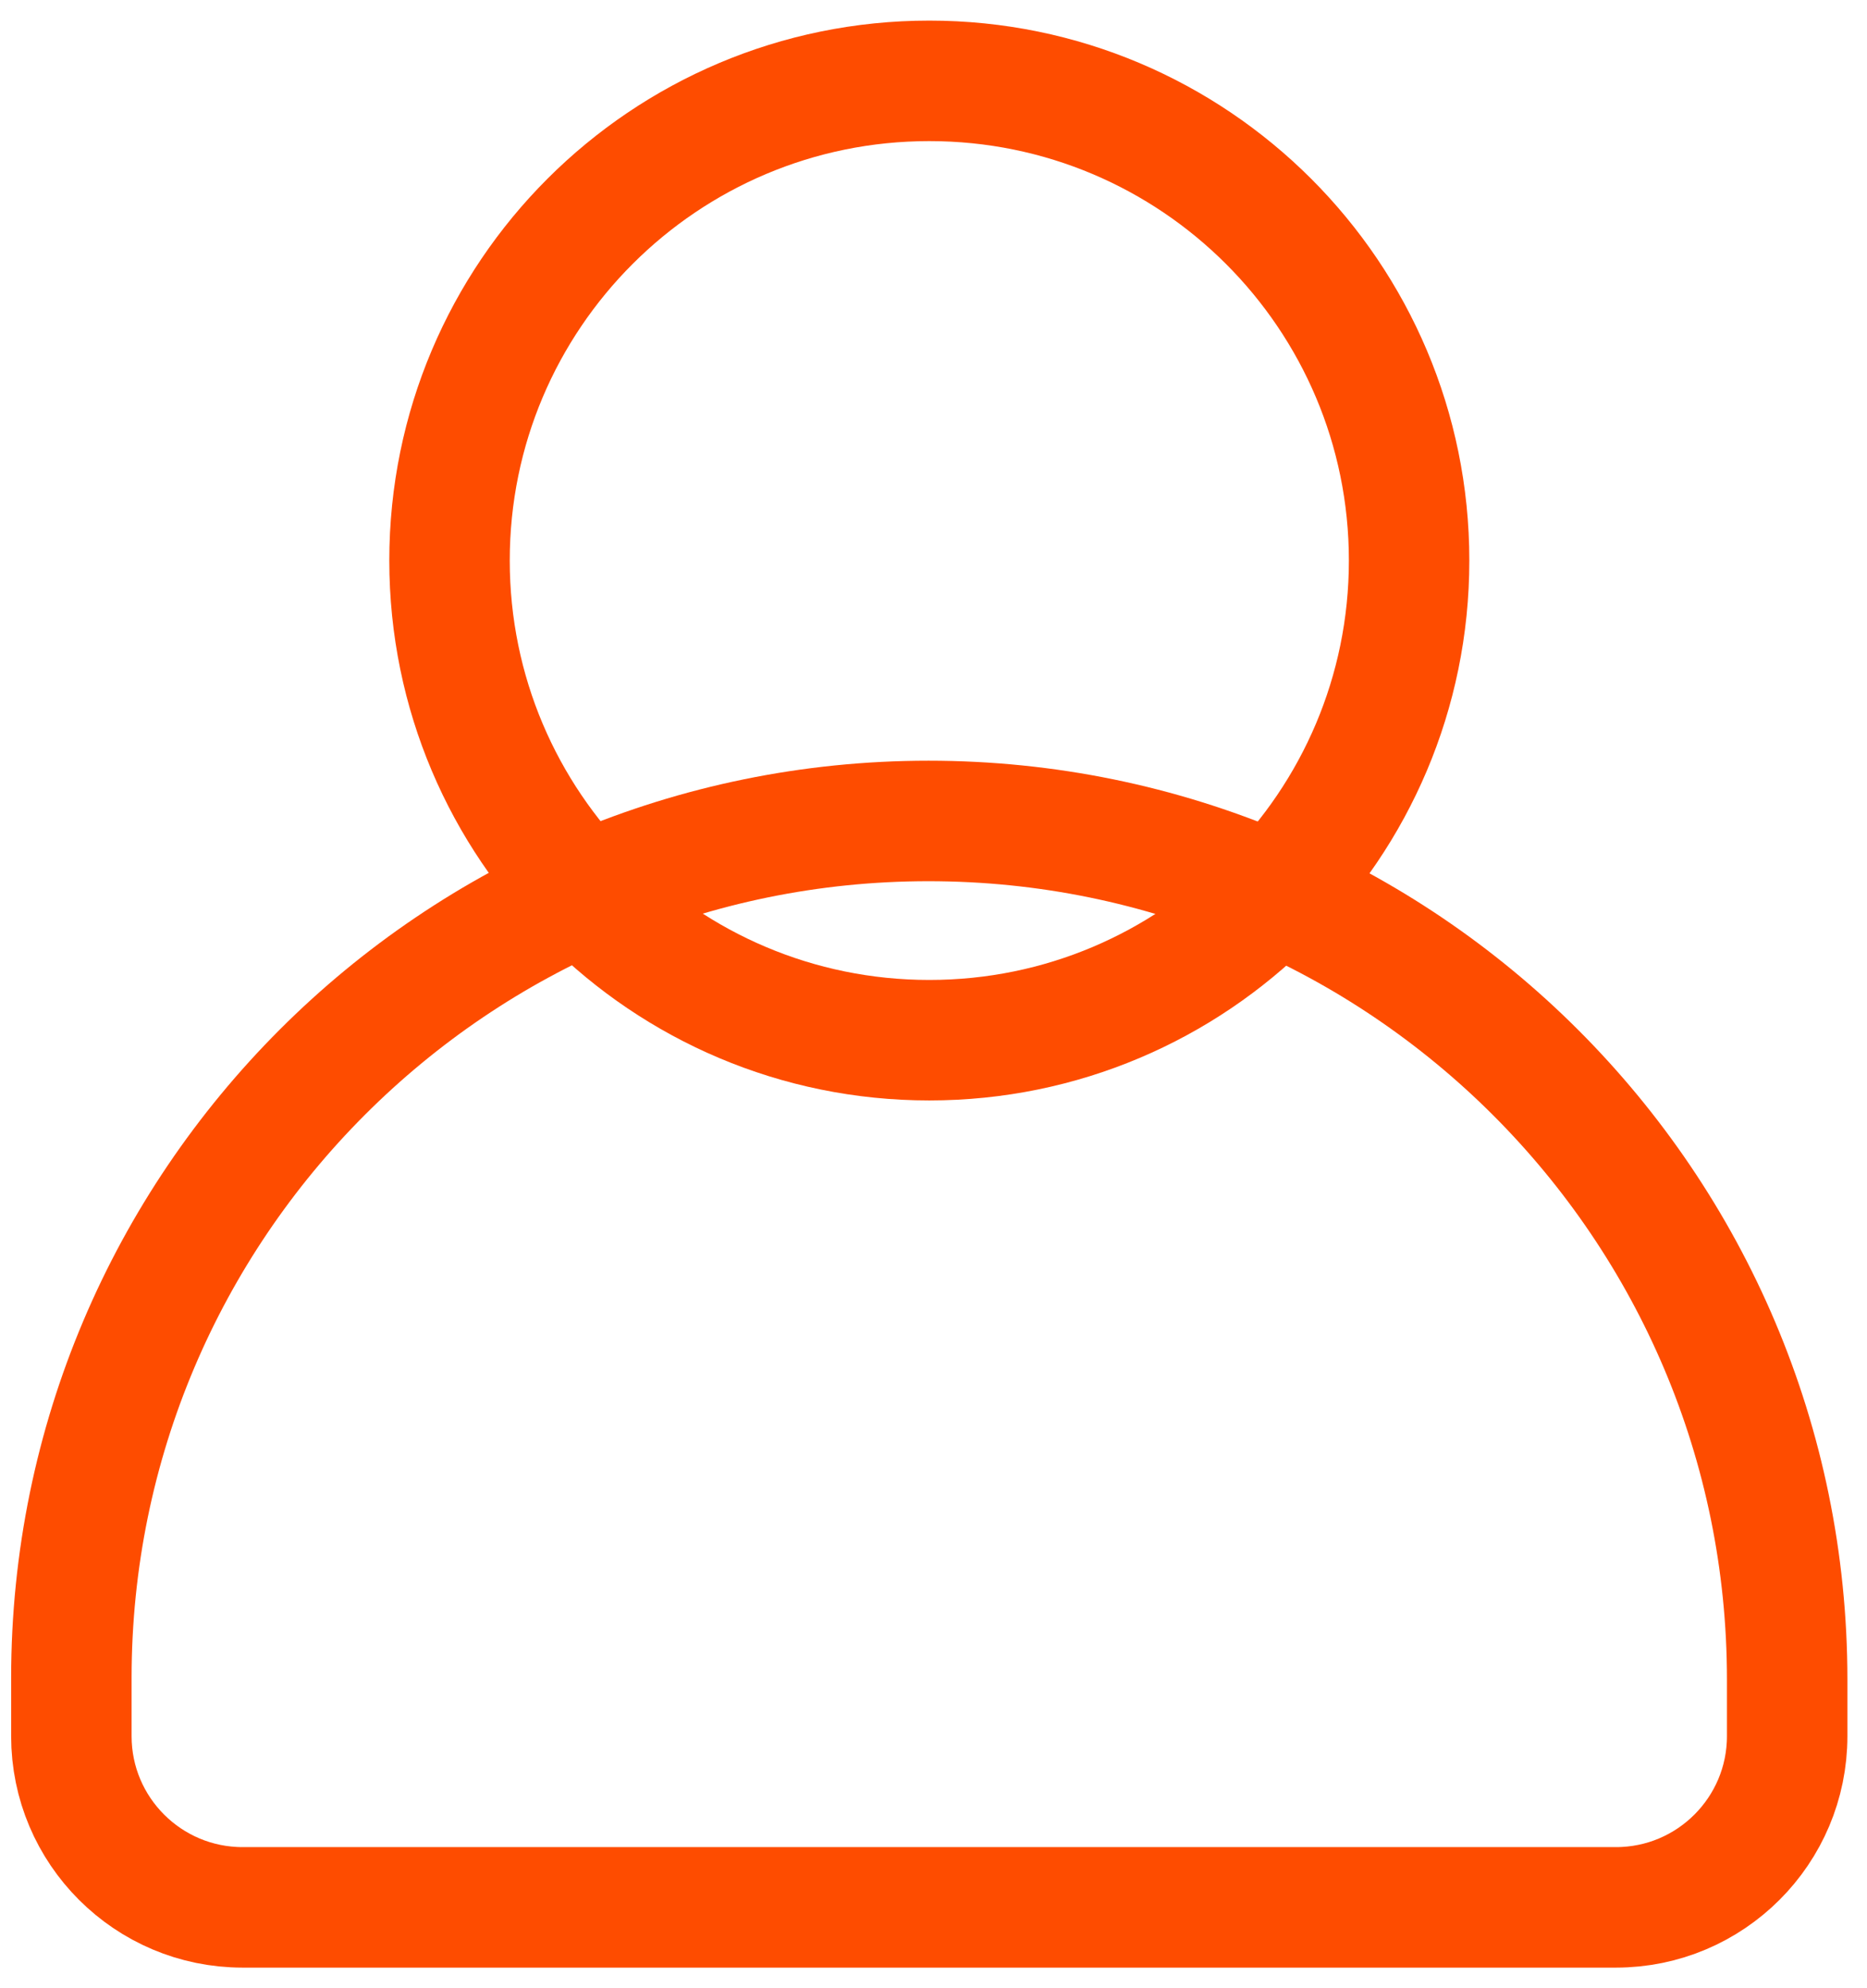
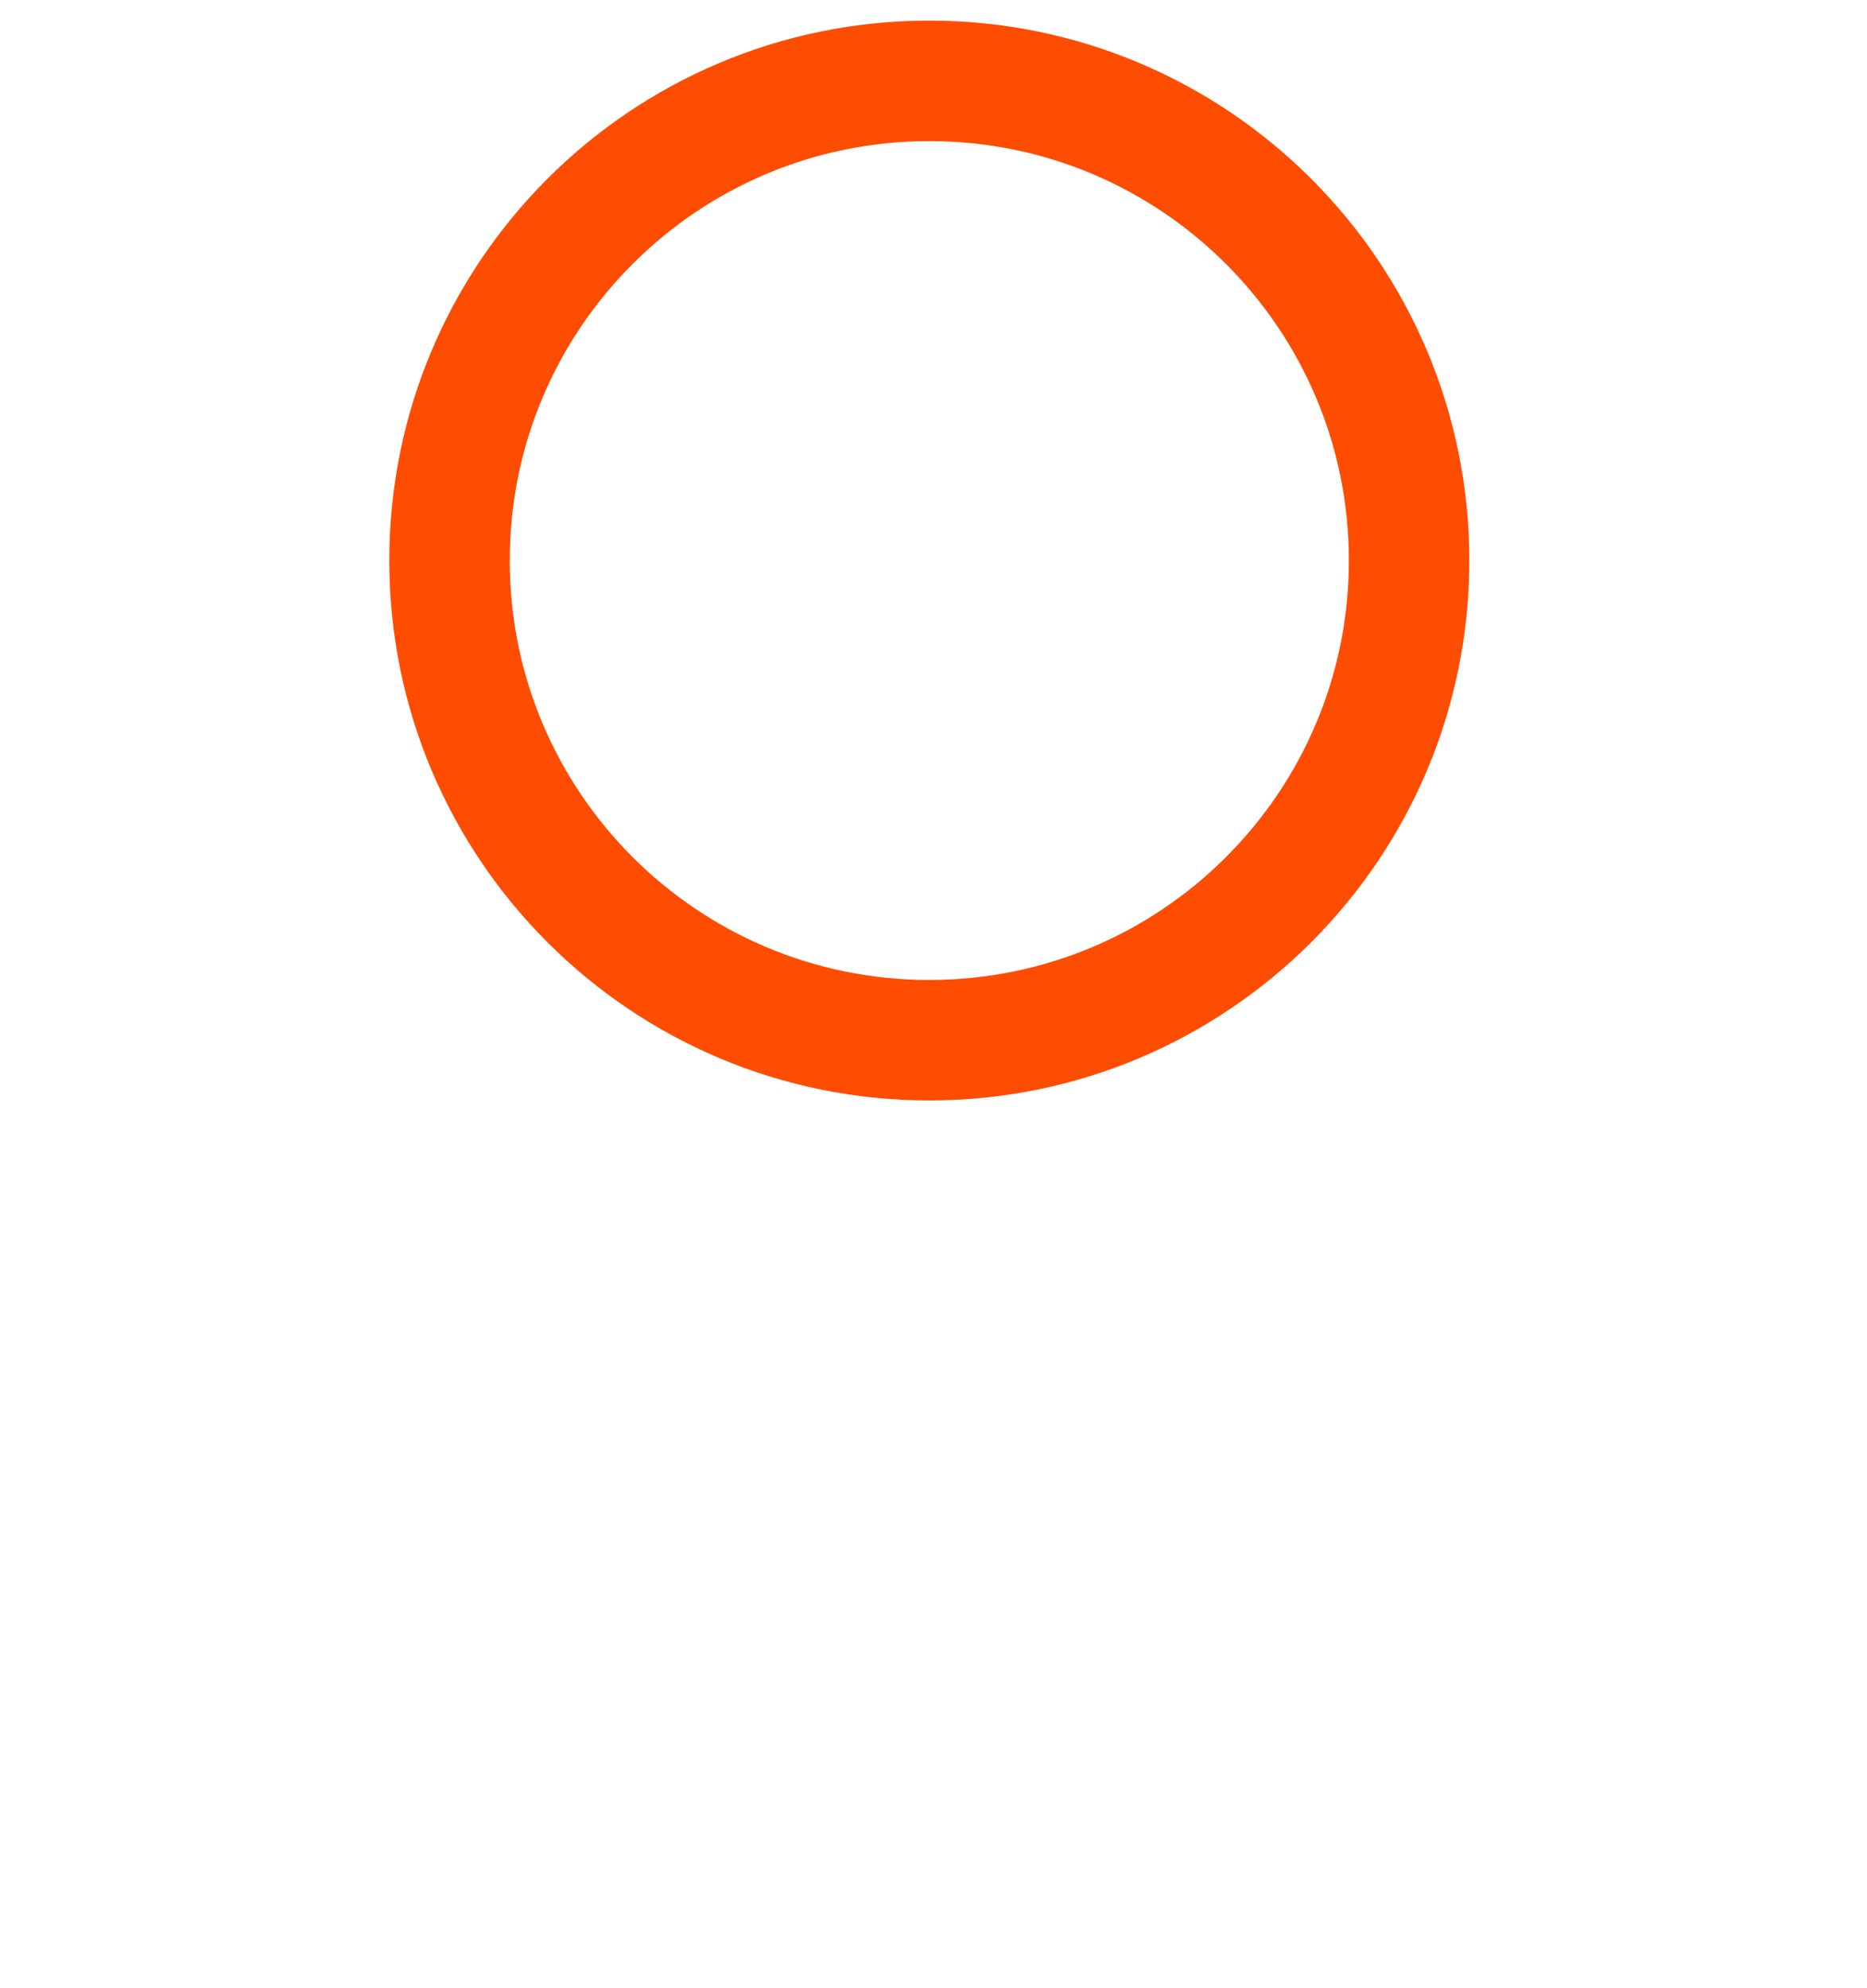
<svg xmlns="http://www.w3.org/2000/svg" width="62" height="66" viewBox="0 0 62 66" fill="none">
-   <path d="M53.668 63.316L8.056 63.316C4.92 63.316 2.37 60.773 2.37 57.633V55.698C2.37 39.996 15.122 27.252 30.834 27.252C46.574 27.252 59.349 40.019 59.349 55.749V57.633C59.349 60.767 56.804 63.316 53.663 63.316H53.668Z" stroke="#FE4C00" stroke-width="4" stroke-miterlimit="10" />
  <path d="M30.861 34.53C39.66 34.53 46.794 27.401 46.794 18.607C46.794 9.813 39.66 2.684 30.861 2.684C22.061 2.684 14.928 9.813 14.928 18.607C14.928 27.401 22.061 34.53 30.861 34.53Z" stroke="#FE4C00" stroke-width="4" stroke-miterlimit="10" />
</svg>